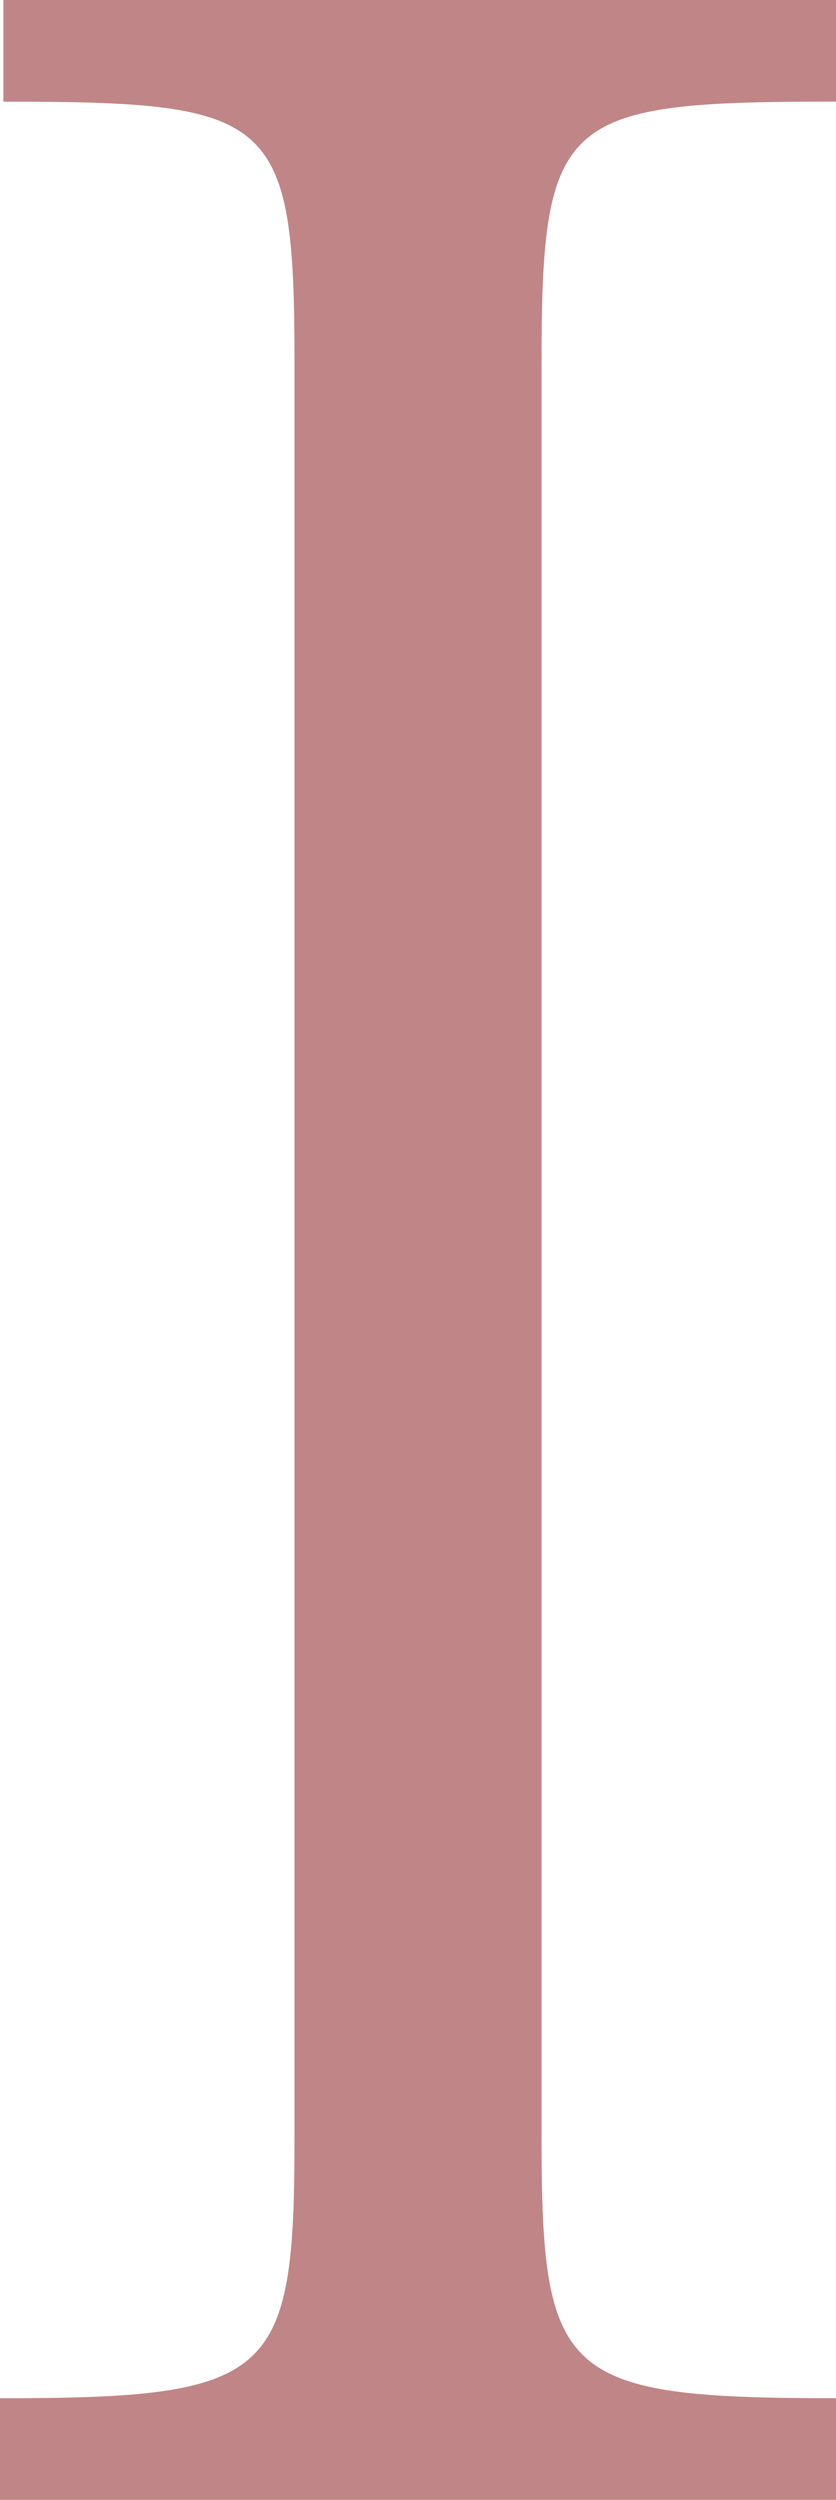
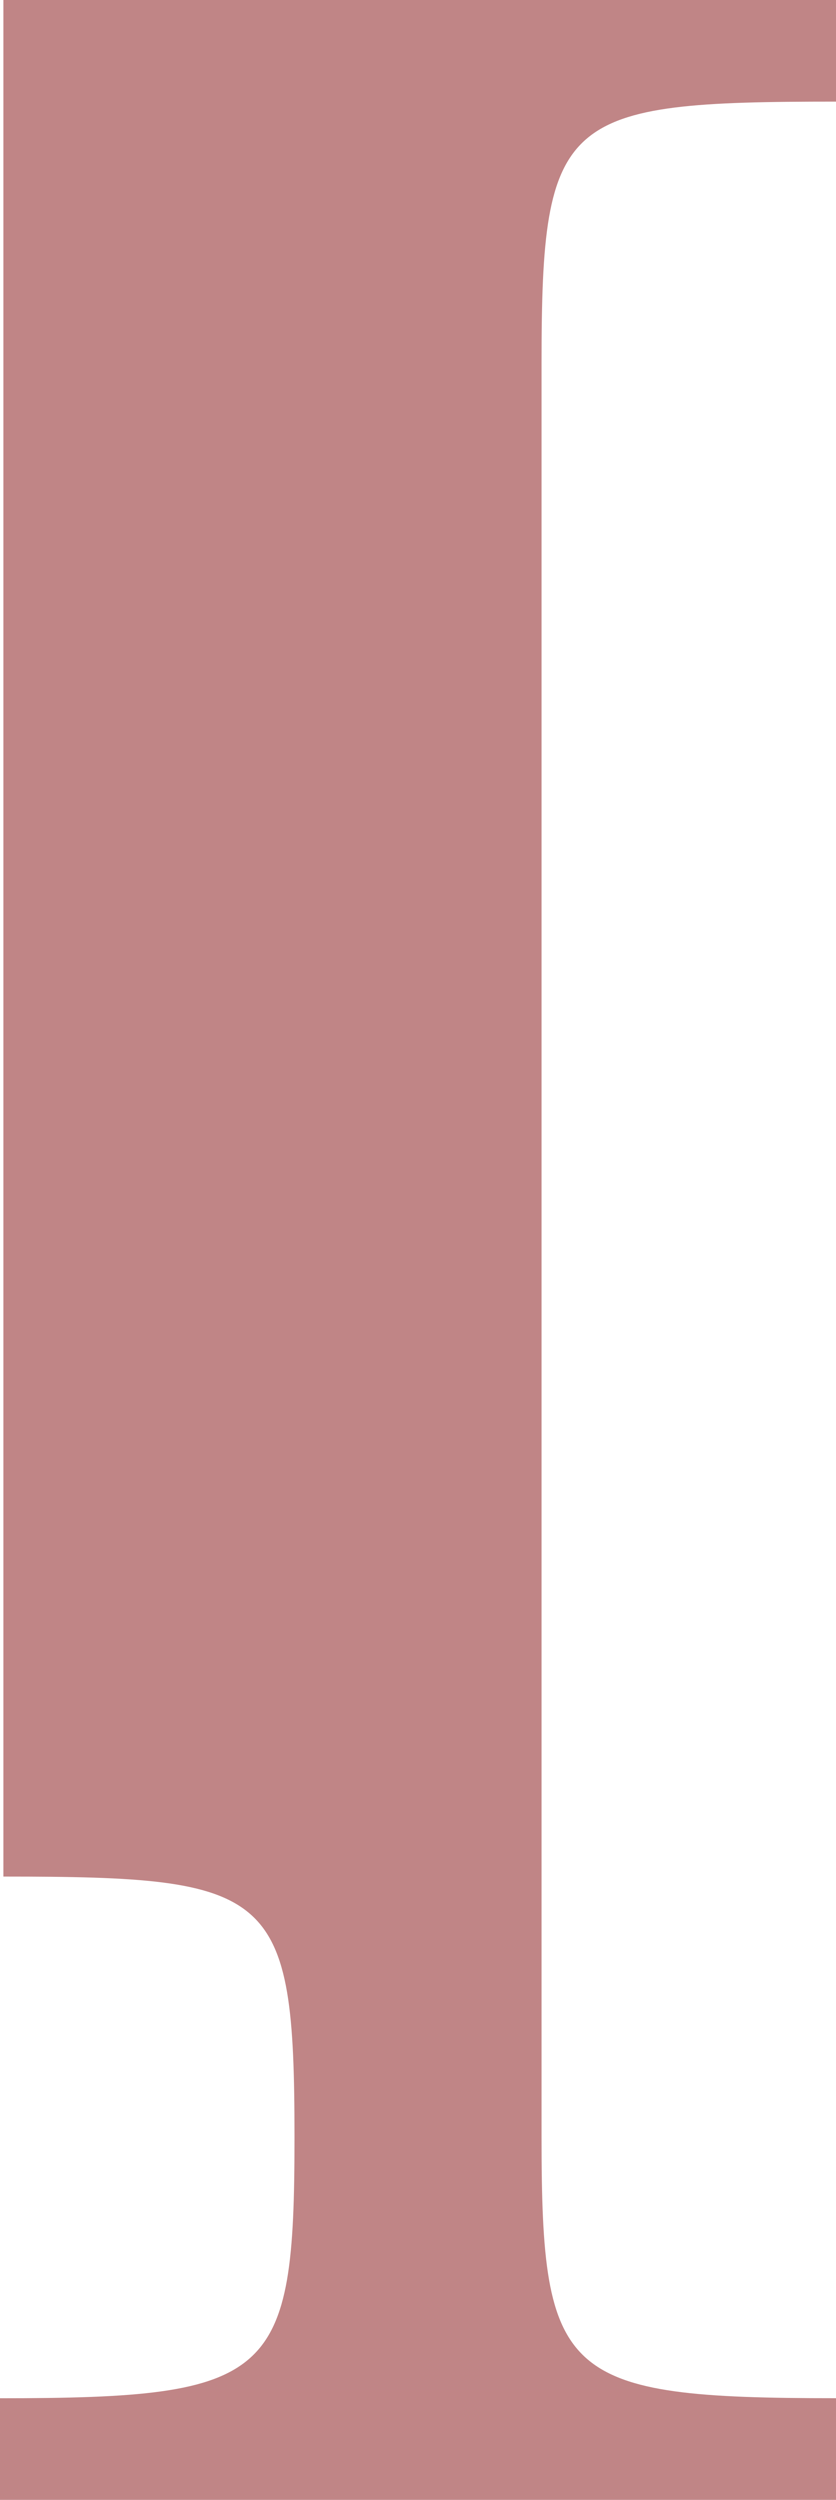
<svg xmlns="http://www.w3.org/2000/svg" width="33.469" height="100" viewBox="0 0 33.469 100">
  <g id="_3types-1" data-name="3types-1" transform="translate(-3101.882 -654)">
    <g id="Group_158" data-name="Group 158">
      <g id="Group_157" data-name="Group 157">
-         <path id="Path_1254" data-name="Path 1254" d="M3101.882,749.935c10.976,0,11.79-.813,11.79-10.434v-71c0-9.892-.814-10.434-11.654-10.434V654h33.333v4.065c-10.975,0-11.788.542-11.788,10.434v71c0,9.621.813,10.434,11.788,10.434V754h-33.469Z" fill="#c08586" />
+         <path id="Path_1254" data-name="Path 1254" d="M3101.882,749.935c10.976,0,11.79-.813,11.79-10.434c0-9.892-.814-10.434-11.654-10.434V654h33.333v4.065c-10.975,0-11.788.542-11.788,10.434v71c0,9.621.813,10.434,11.788,10.434V754h-33.469Z" fill="#c08586" />
      </g>
    </g>
  </g>
</svg>